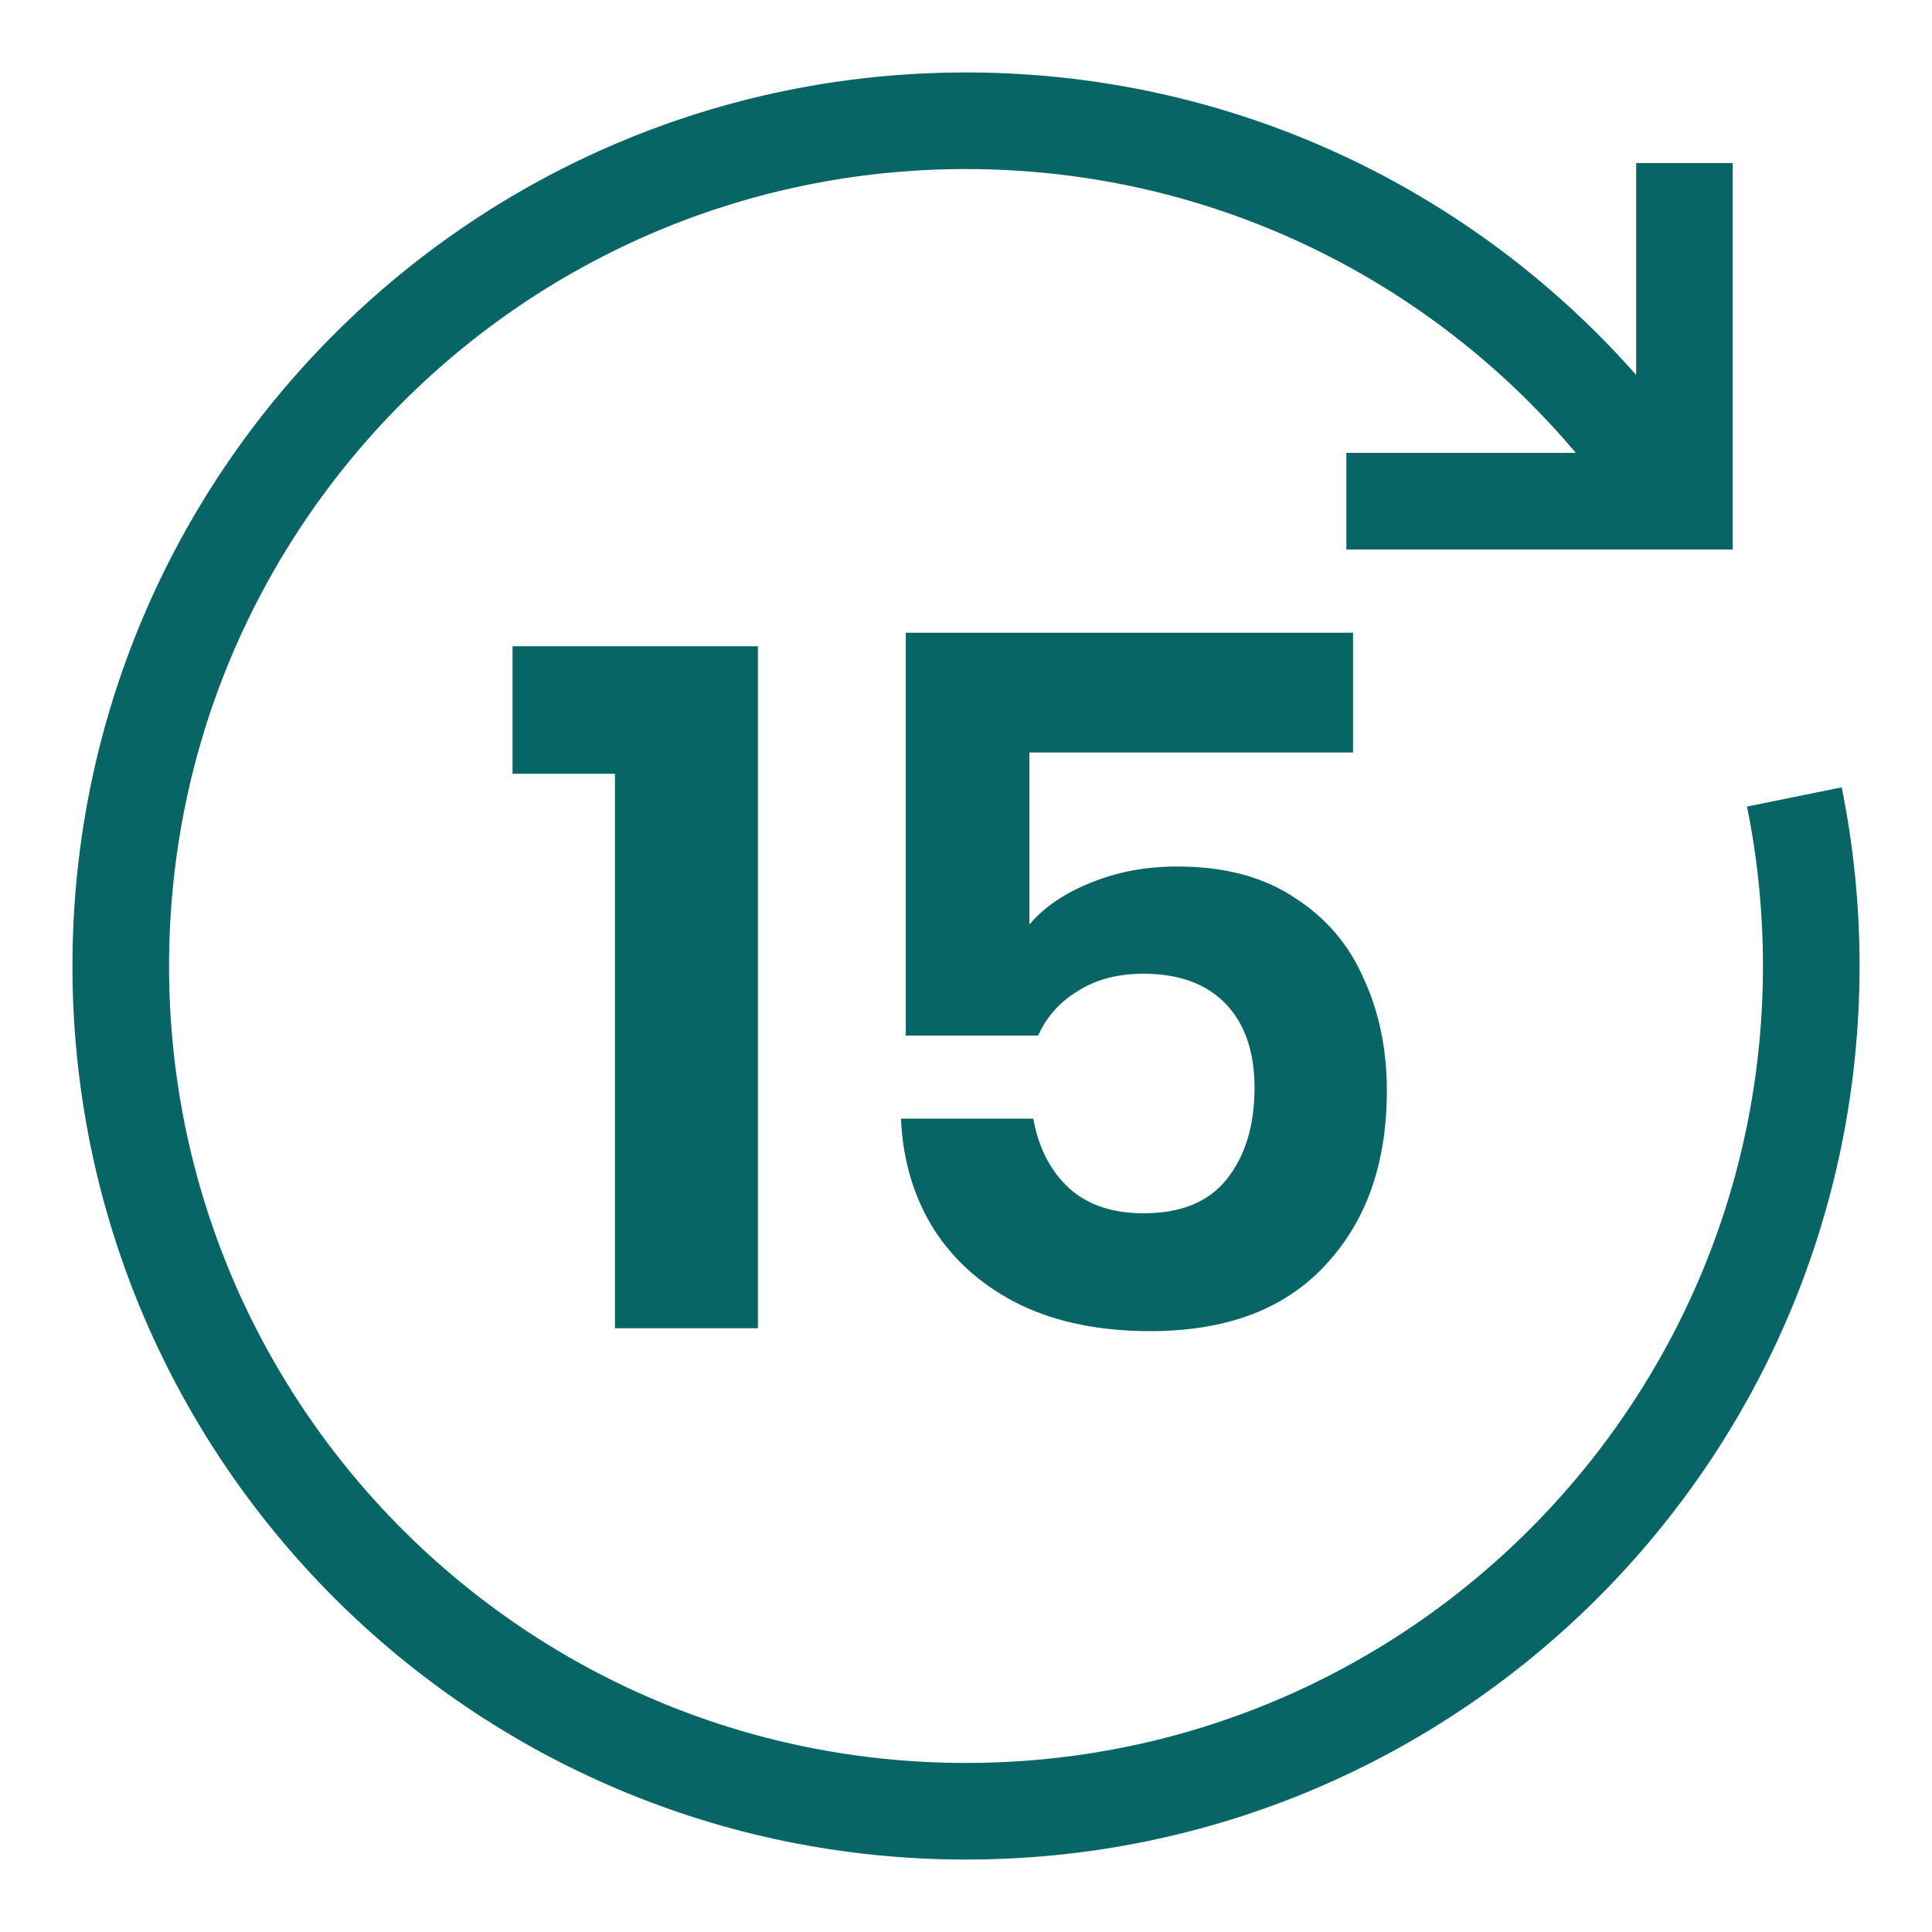
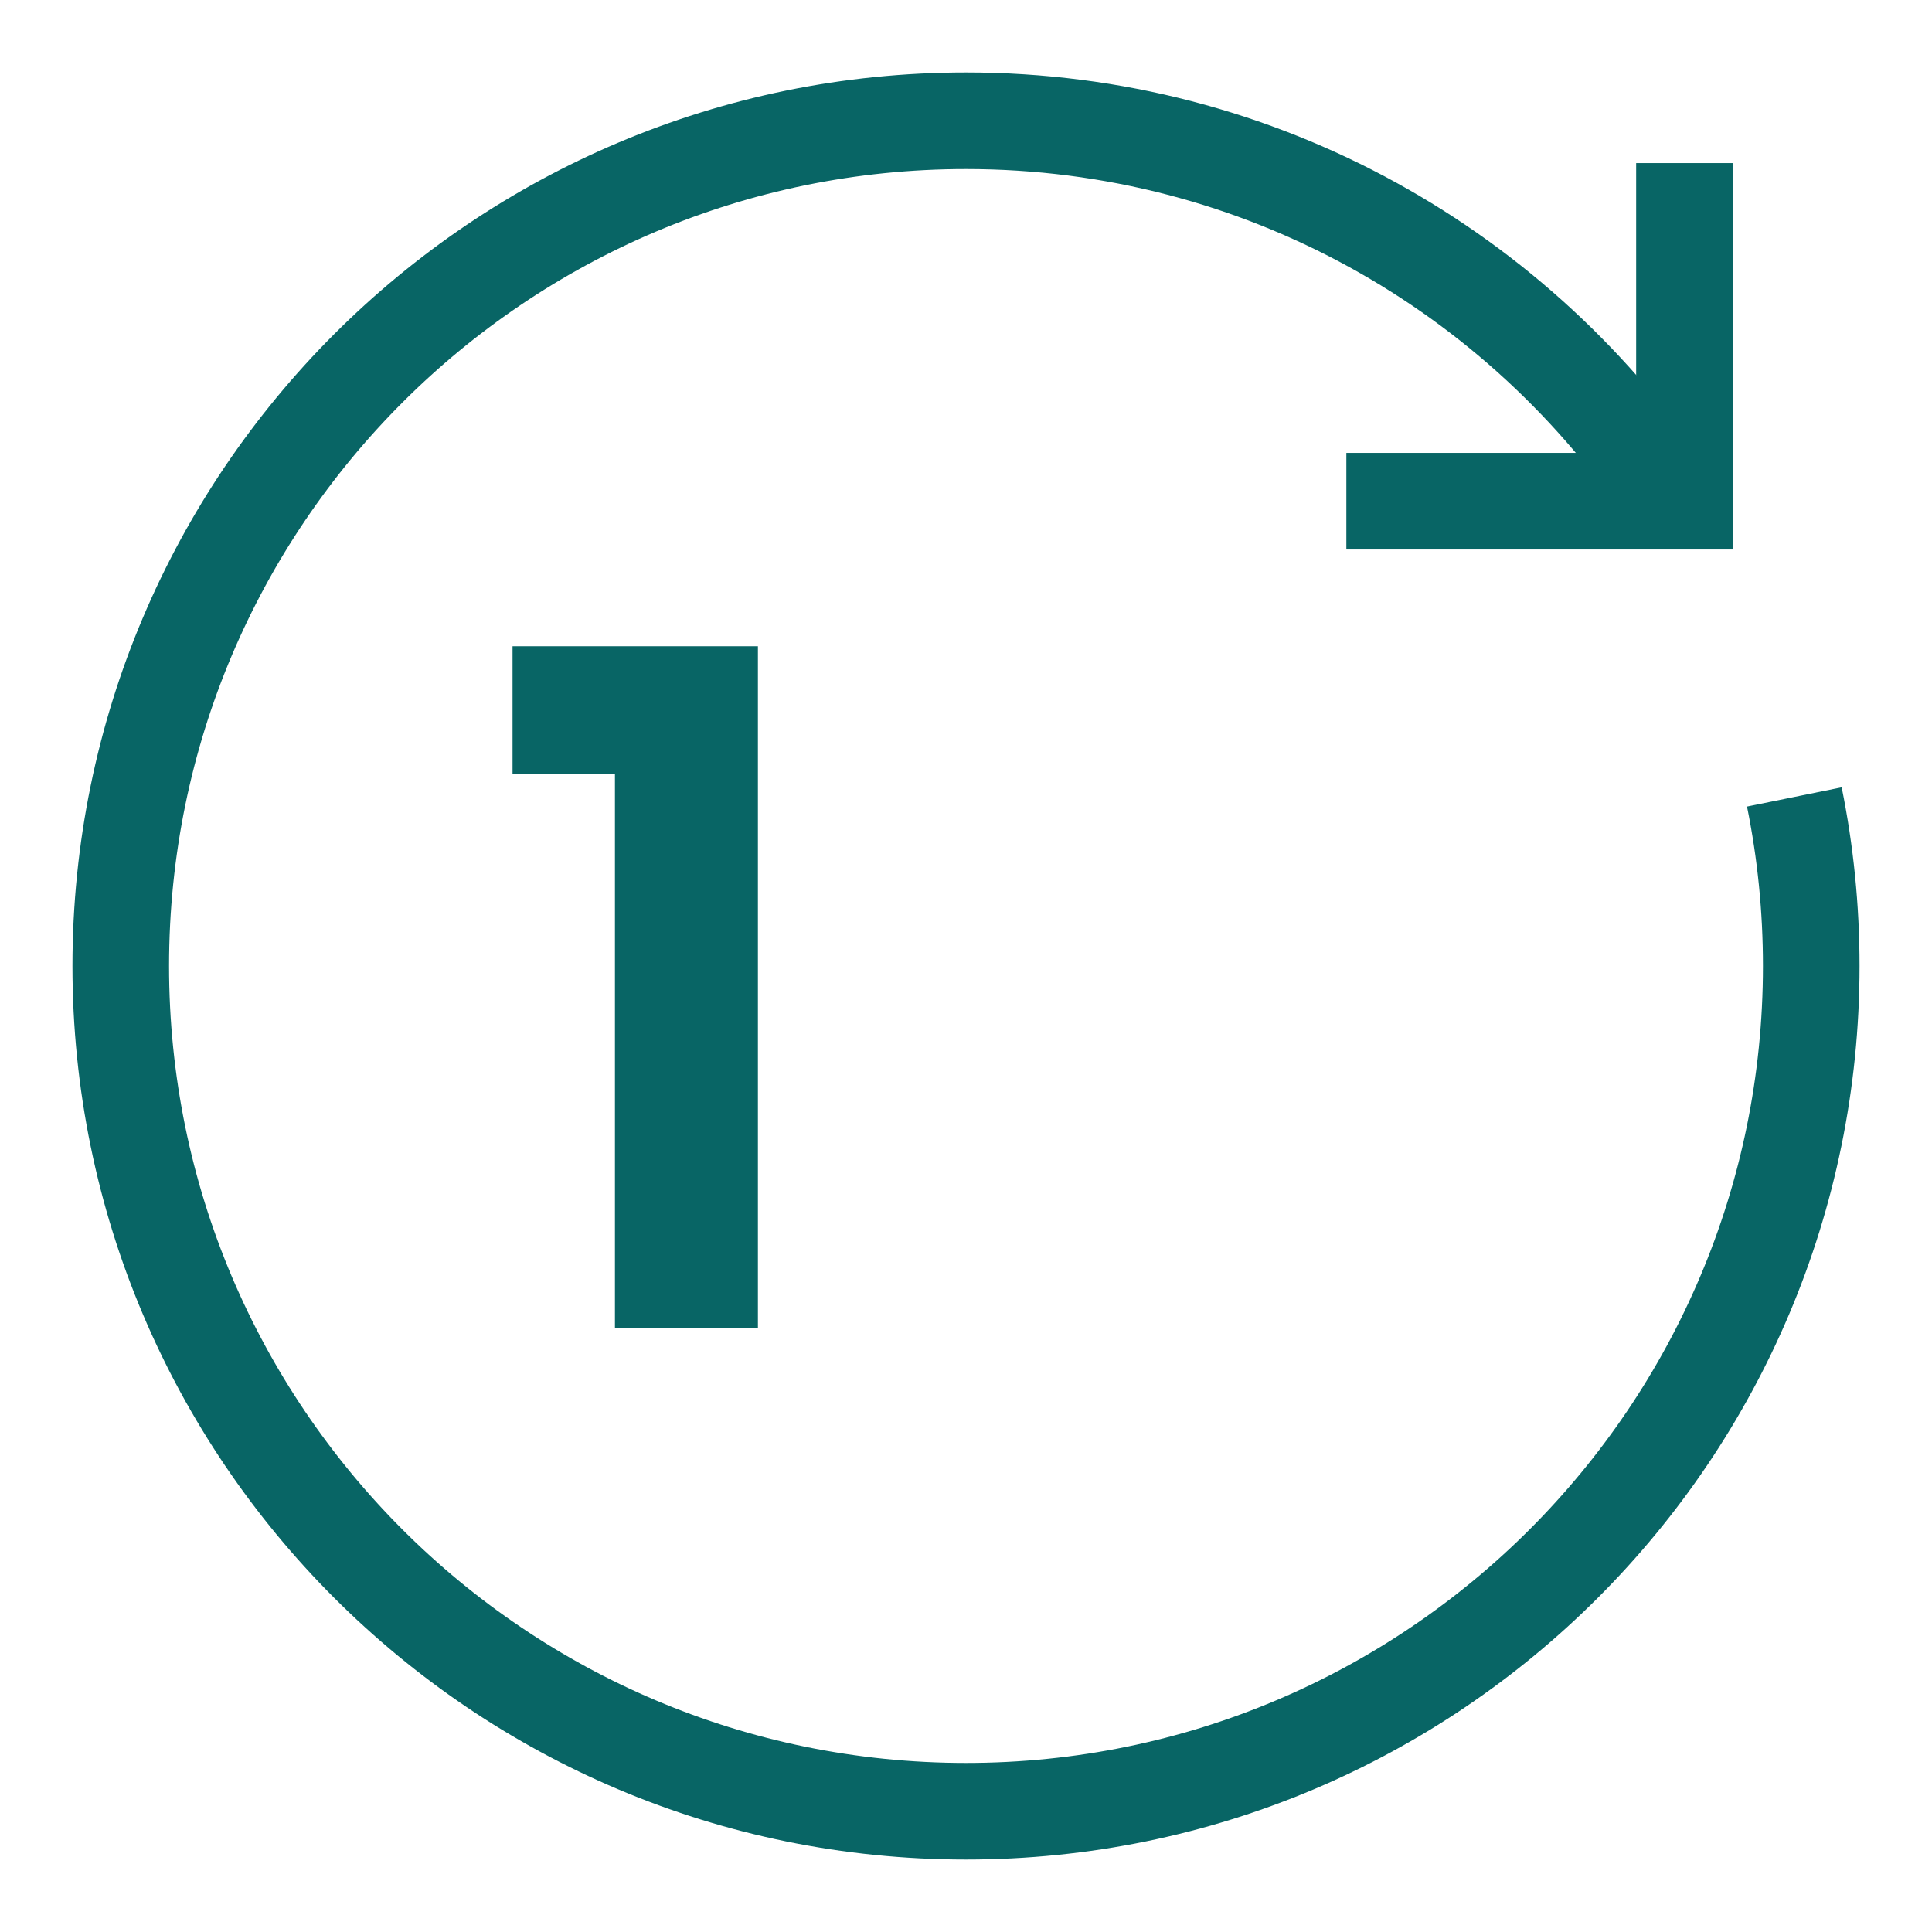
<svg xmlns="http://www.w3.org/2000/svg" width="24" height="24" viewBox="0 0 24 24" fill="none">
  <g clip-path="url(#clip0_5922_2864)">
    <path d="M20.771 6.225C18.892 3.378 15.666 1.5 12 1.5C6.201 1.5 1.5 6.201 1.5 12C1.5 17.799 6.201 22.5 12 22.5C17.799 22.5 22.5 17.799 22.5 12C22.5 11.281 22.428 10.579 22.29 9.9" stroke="#086565" stroke-width="1.2" />
    <path d="M20.925 2.026V6.226H16.725" stroke="#086565" stroke-width="1.2" />
-     <path d="M16.808 9.348H12.788V11.484C12.972 11.268 13.224 11.096 13.544 10.968C13.872 10.832 14.232 10.764 14.624 10.764C15.208 10.764 15.692 10.892 16.076 11.148C16.468 11.396 16.756 11.732 16.94 12.156C17.132 12.572 17.228 13.036 17.228 13.548C17.228 14.452 16.972 15.176 16.46 15.72C15.956 16.264 15.232 16.536 14.288 16.536C13.672 16.536 13.136 16.428 12.68 16.212C12.224 15.988 11.868 15.68 11.612 15.288C11.356 14.888 11.216 14.424 11.192 13.896H12.836C12.9 14.256 13.048 14.544 13.28 14.76C13.512 14.968 13.82 15.072 14.204 15.072C14.668 15.072 15.012 14.932 15.236 14.652C15.468 14.364 15.584 13.984 15.584 13.512C15.584 13.064 15.464 12.716 15.224 12.468C14.984 12.22 14.644 12.096 14.204 12.096C13.884 12.096 13.612 12.168 13.388 12.312C13.164 12.448 13 12.632 12.896 12.864H11.252V7.86H16.808V9.348Z" fill="#086565" />
    <path d="M6.367 9.612V8.028H9.415V16.5H7.639V9.612H6.367Z" fill="#086565" />
  </g>
  <defs>
    <clipPath id="clip0_5922_2864">
      <rect width="24" height="24" fill="white" />
    </clipPath>
  </defs>
</svg>